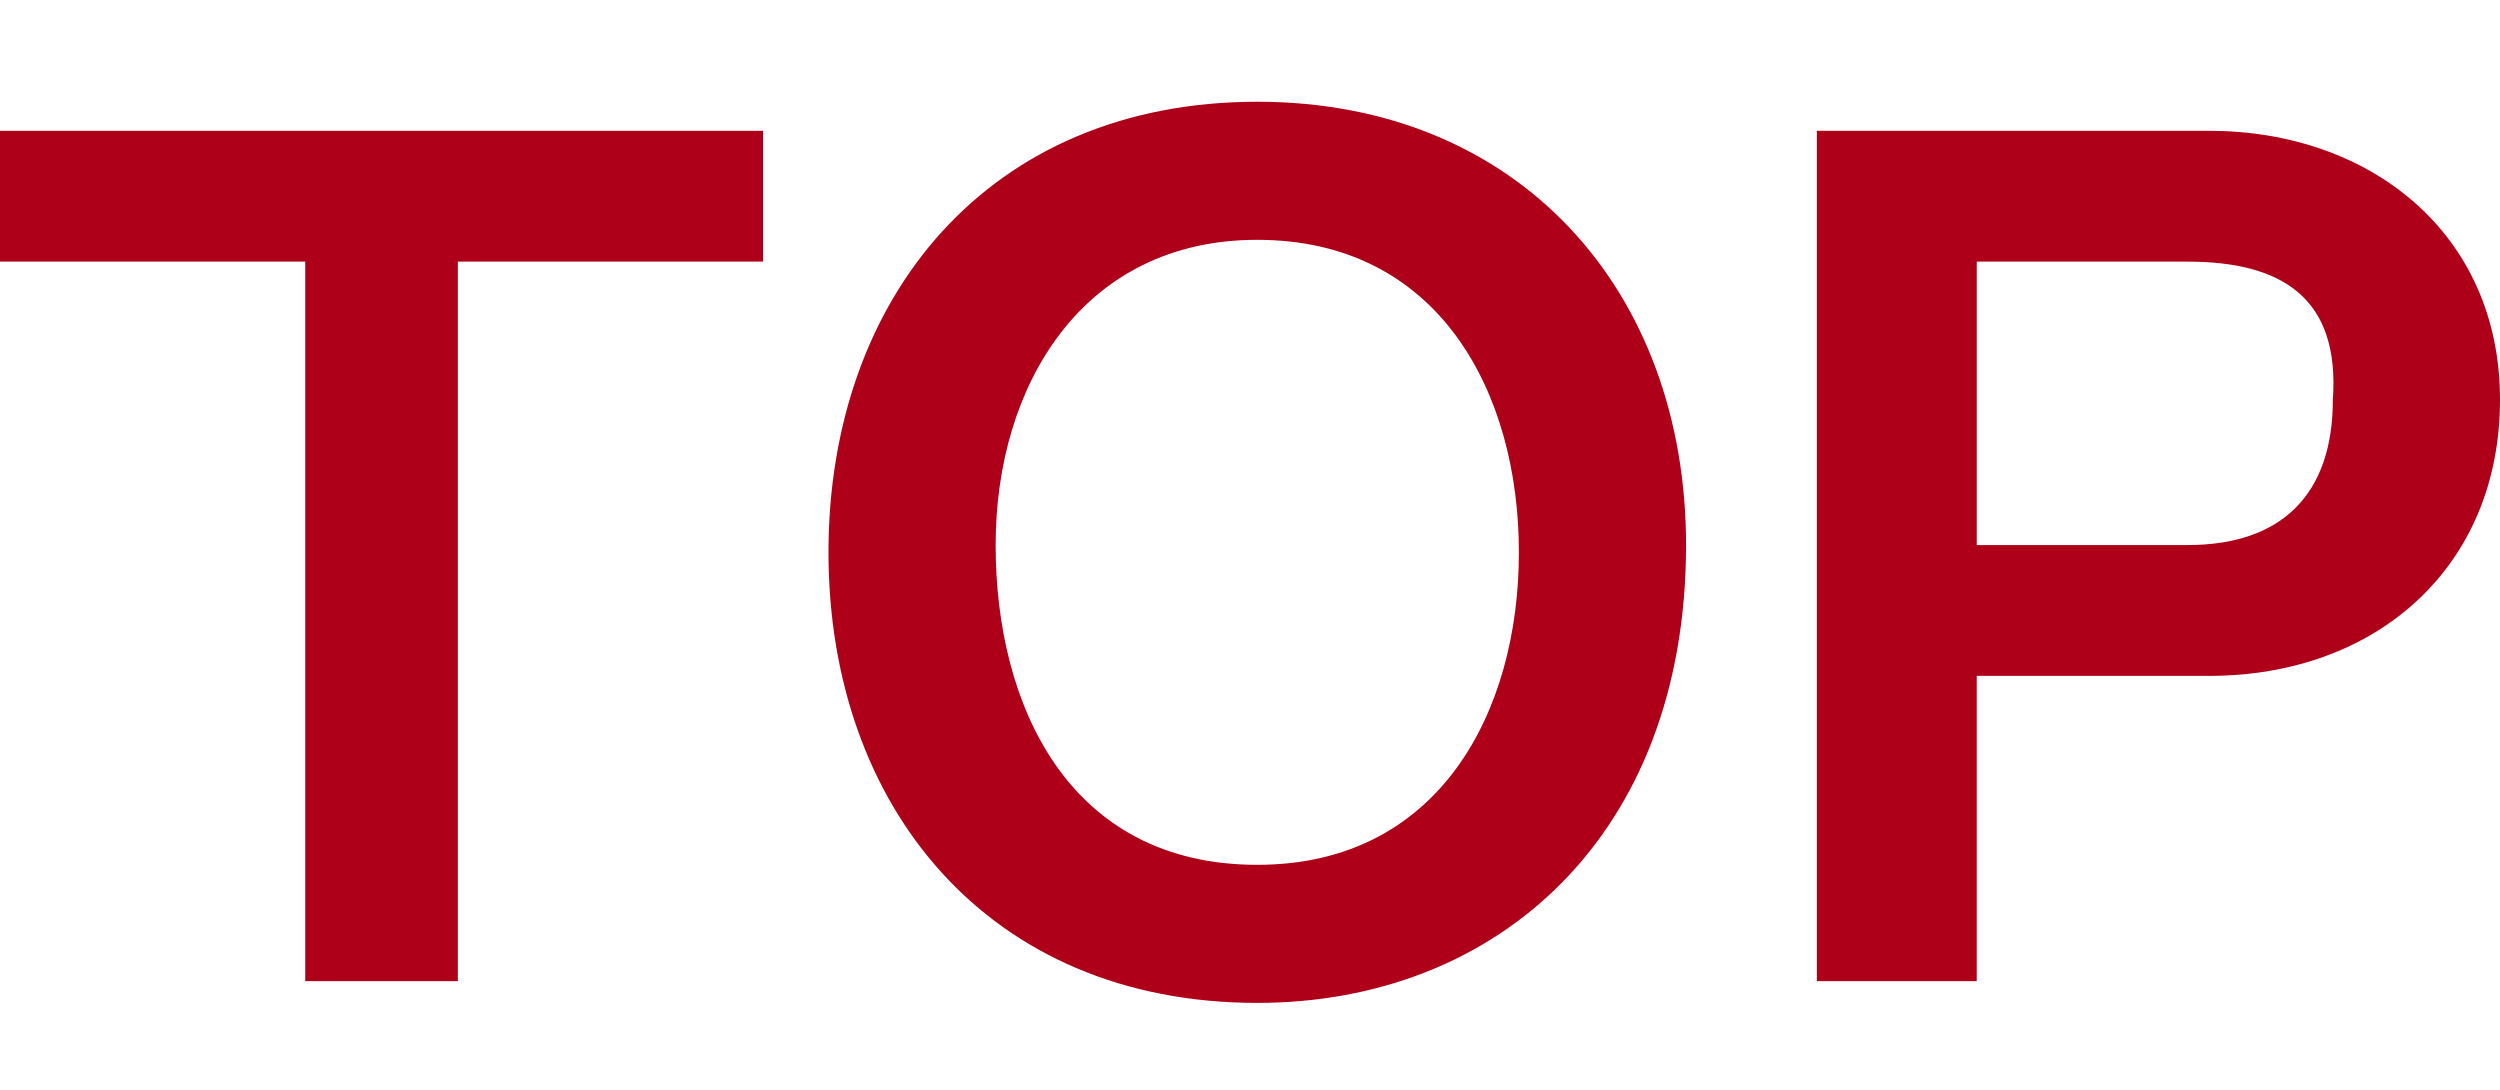
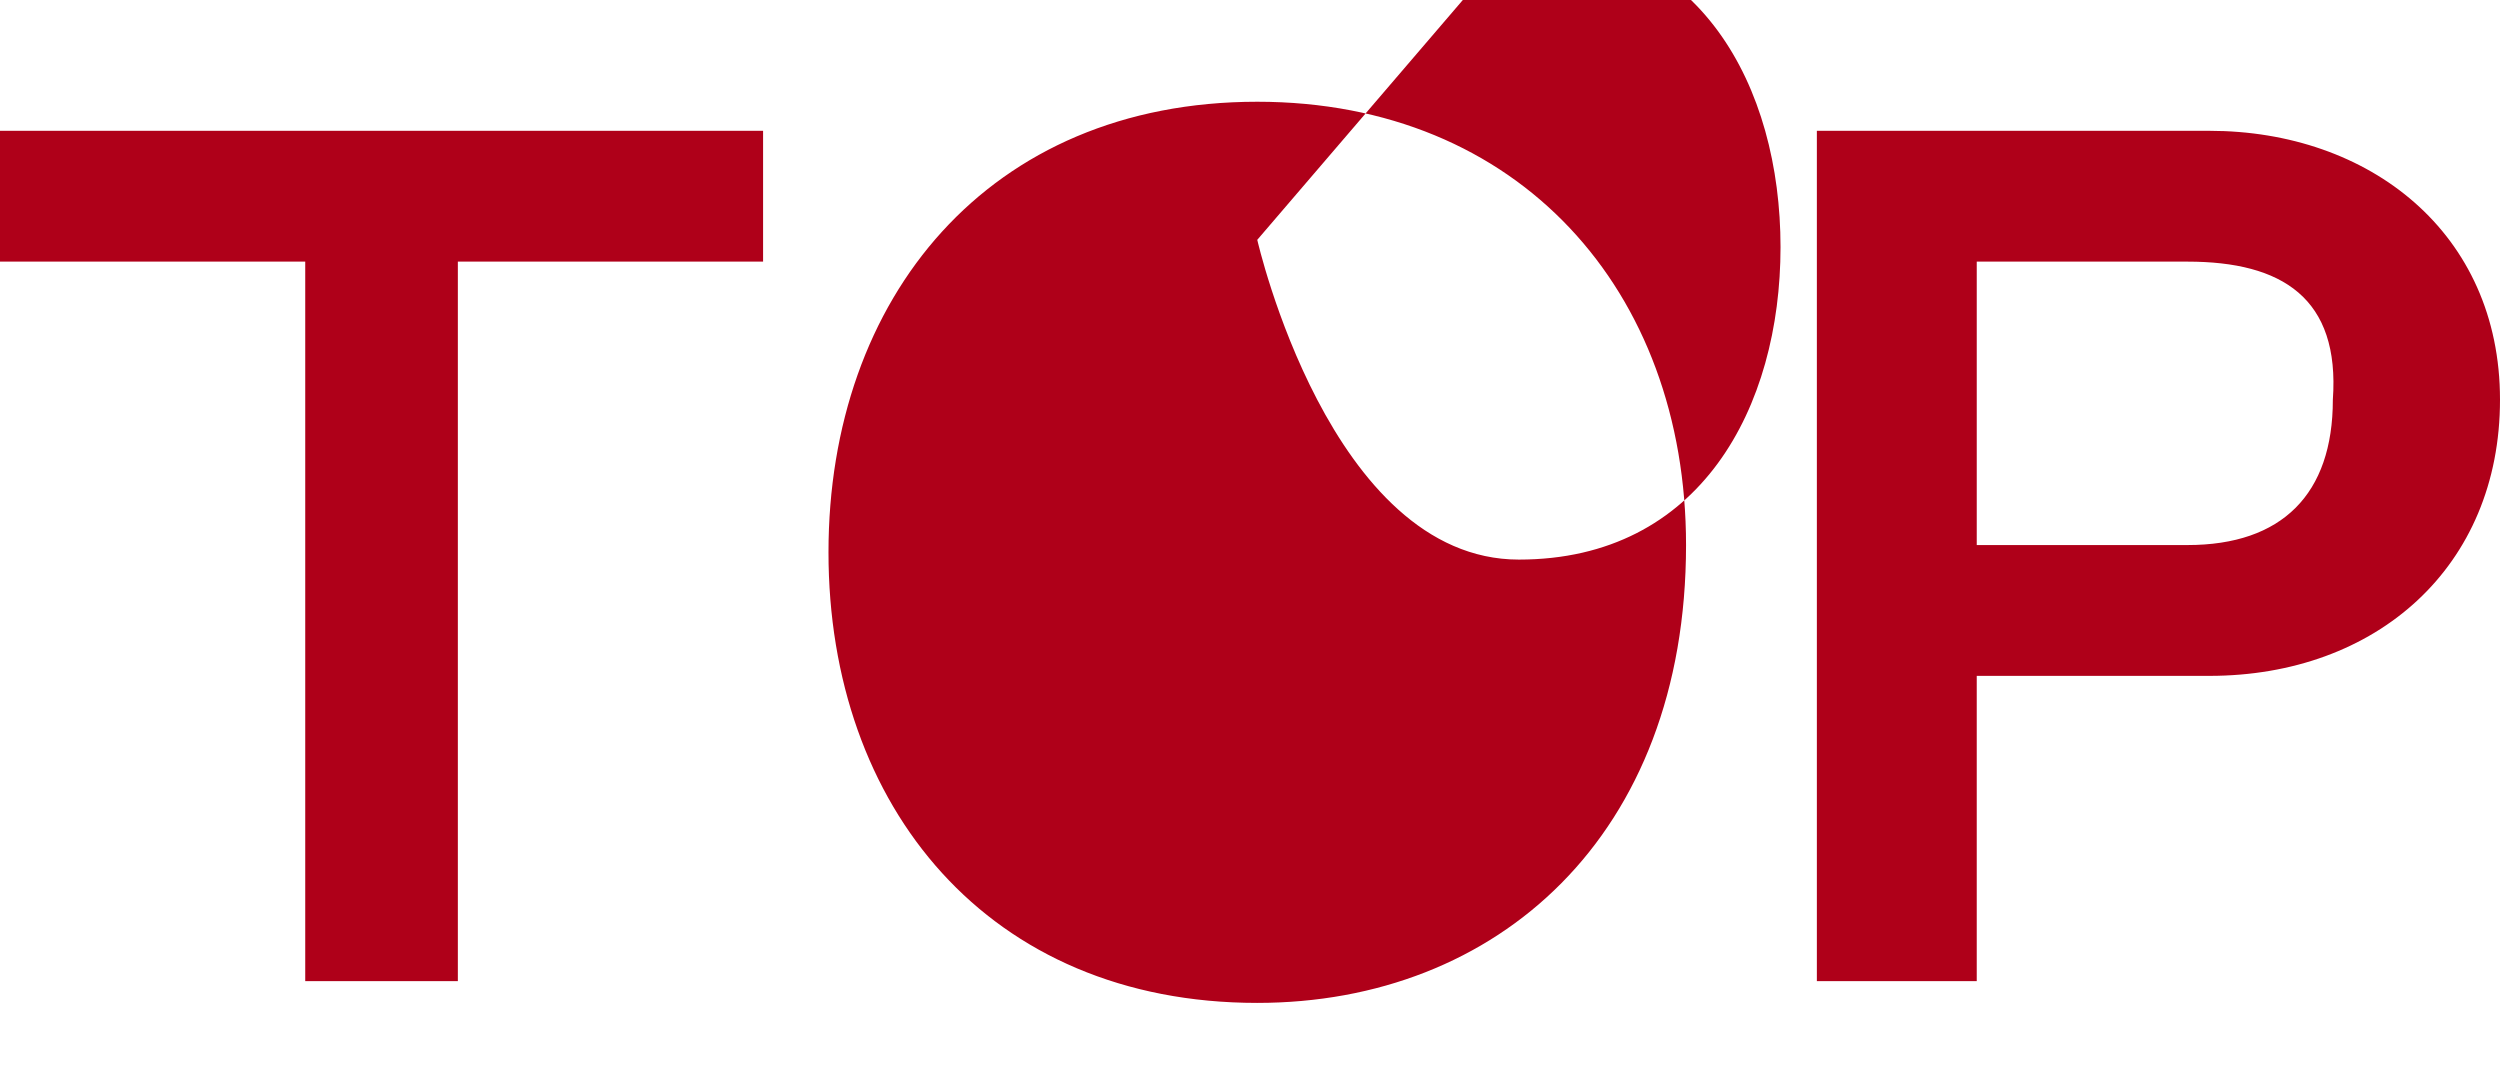
<svg xmlns="http://www.w3.org/2000/svg" viewBox="0 0 34.4 15">
-   <path clip-rule="evenodd" d="M30.4 9.3h-3.2v4.2H25V1.8h5.4c2.2 0 4 1.4 4 3.7s-1.7 3.8-4 3.8zm-.3-5.7h-2.9v3.9h2.9c1.3 0 2-.7 2-2 .1-1.4-.7-1.9-2-1.9zM17.3 13.8c-3.7 0-5.9-2.7-5.9-6.2s2.2-6.2 5.9-6.2c3.6 0 5.9 2.6 5.9 6.1 0 4-2.6 6.3-5.9 6.3zm0-10.5c-2.4 0-3.6 2-3.6 4.2s1 4.4 3.6 4.4c2.5 0 3.6-2.1 3.6-4.3s-1.1-4.3-3.6-4.3zm-11 10.2H4.2V3.6H0V1.8h10.5v1.8H6.3z" fill="#af0019" fill-rule="evenodd" />
+   <path clip-rule="evenodd" d="M30.4 9.3h-3.2v4.2H25V1.8h5.4c2.2 0 4 1.4 4 3.7s-1.7 3.8-4 3.8zm-.3-5.7h-2.9v3.9h2.9c1.3 0 2-.7 2-2 .1-1.4-.7-1.9-2-1.9zM17.3 13.8c-3.7 0-5.9-2.7-5.9-6.2s2.2-6.2 5.9-6.2c3.6 0 5.9 2.6 5.9 6.1 0 4-2.6 6.3-5.9 6.3zm0-10.5s1 4.4 3.6 4.4c2.5 0 3.6-2.1 3.6-4.3s-1.1-4.3-3.6-4.3zm-11 10.2H4.2V3.6H0V1.8h10.5v1.8H6.3z" fill="#af0019" fill-rule="evenodd" />
</svg>